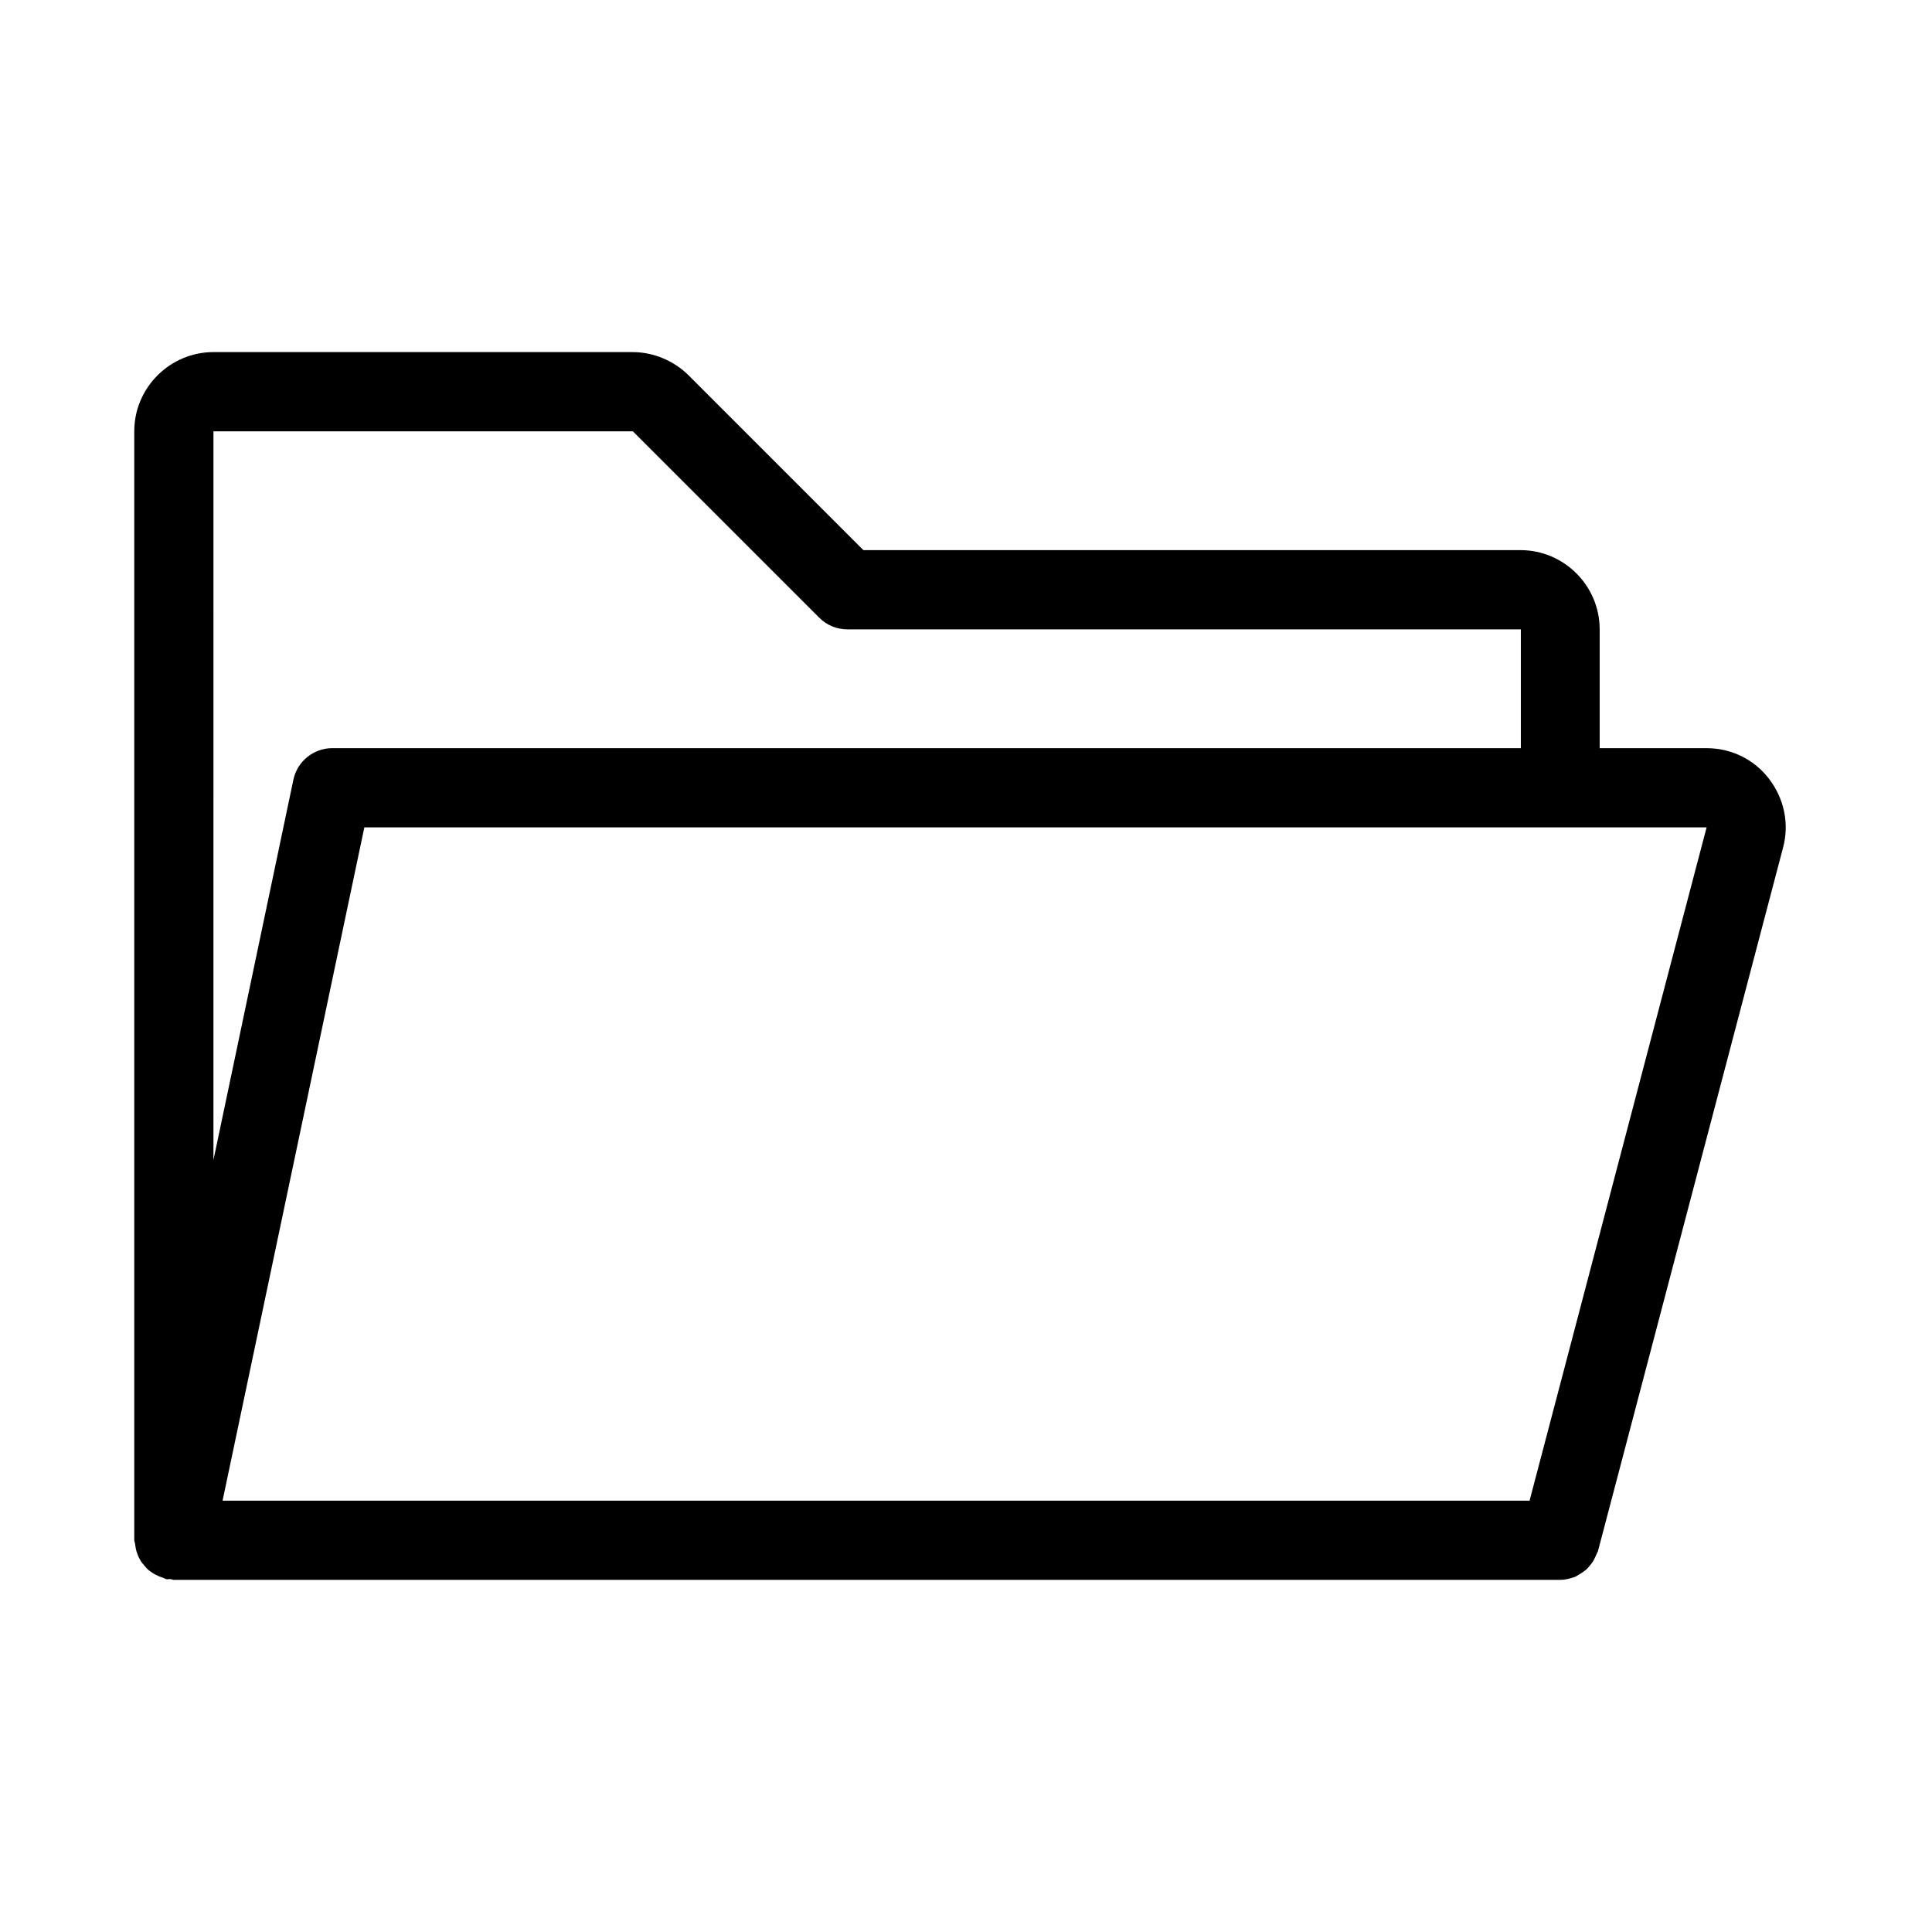
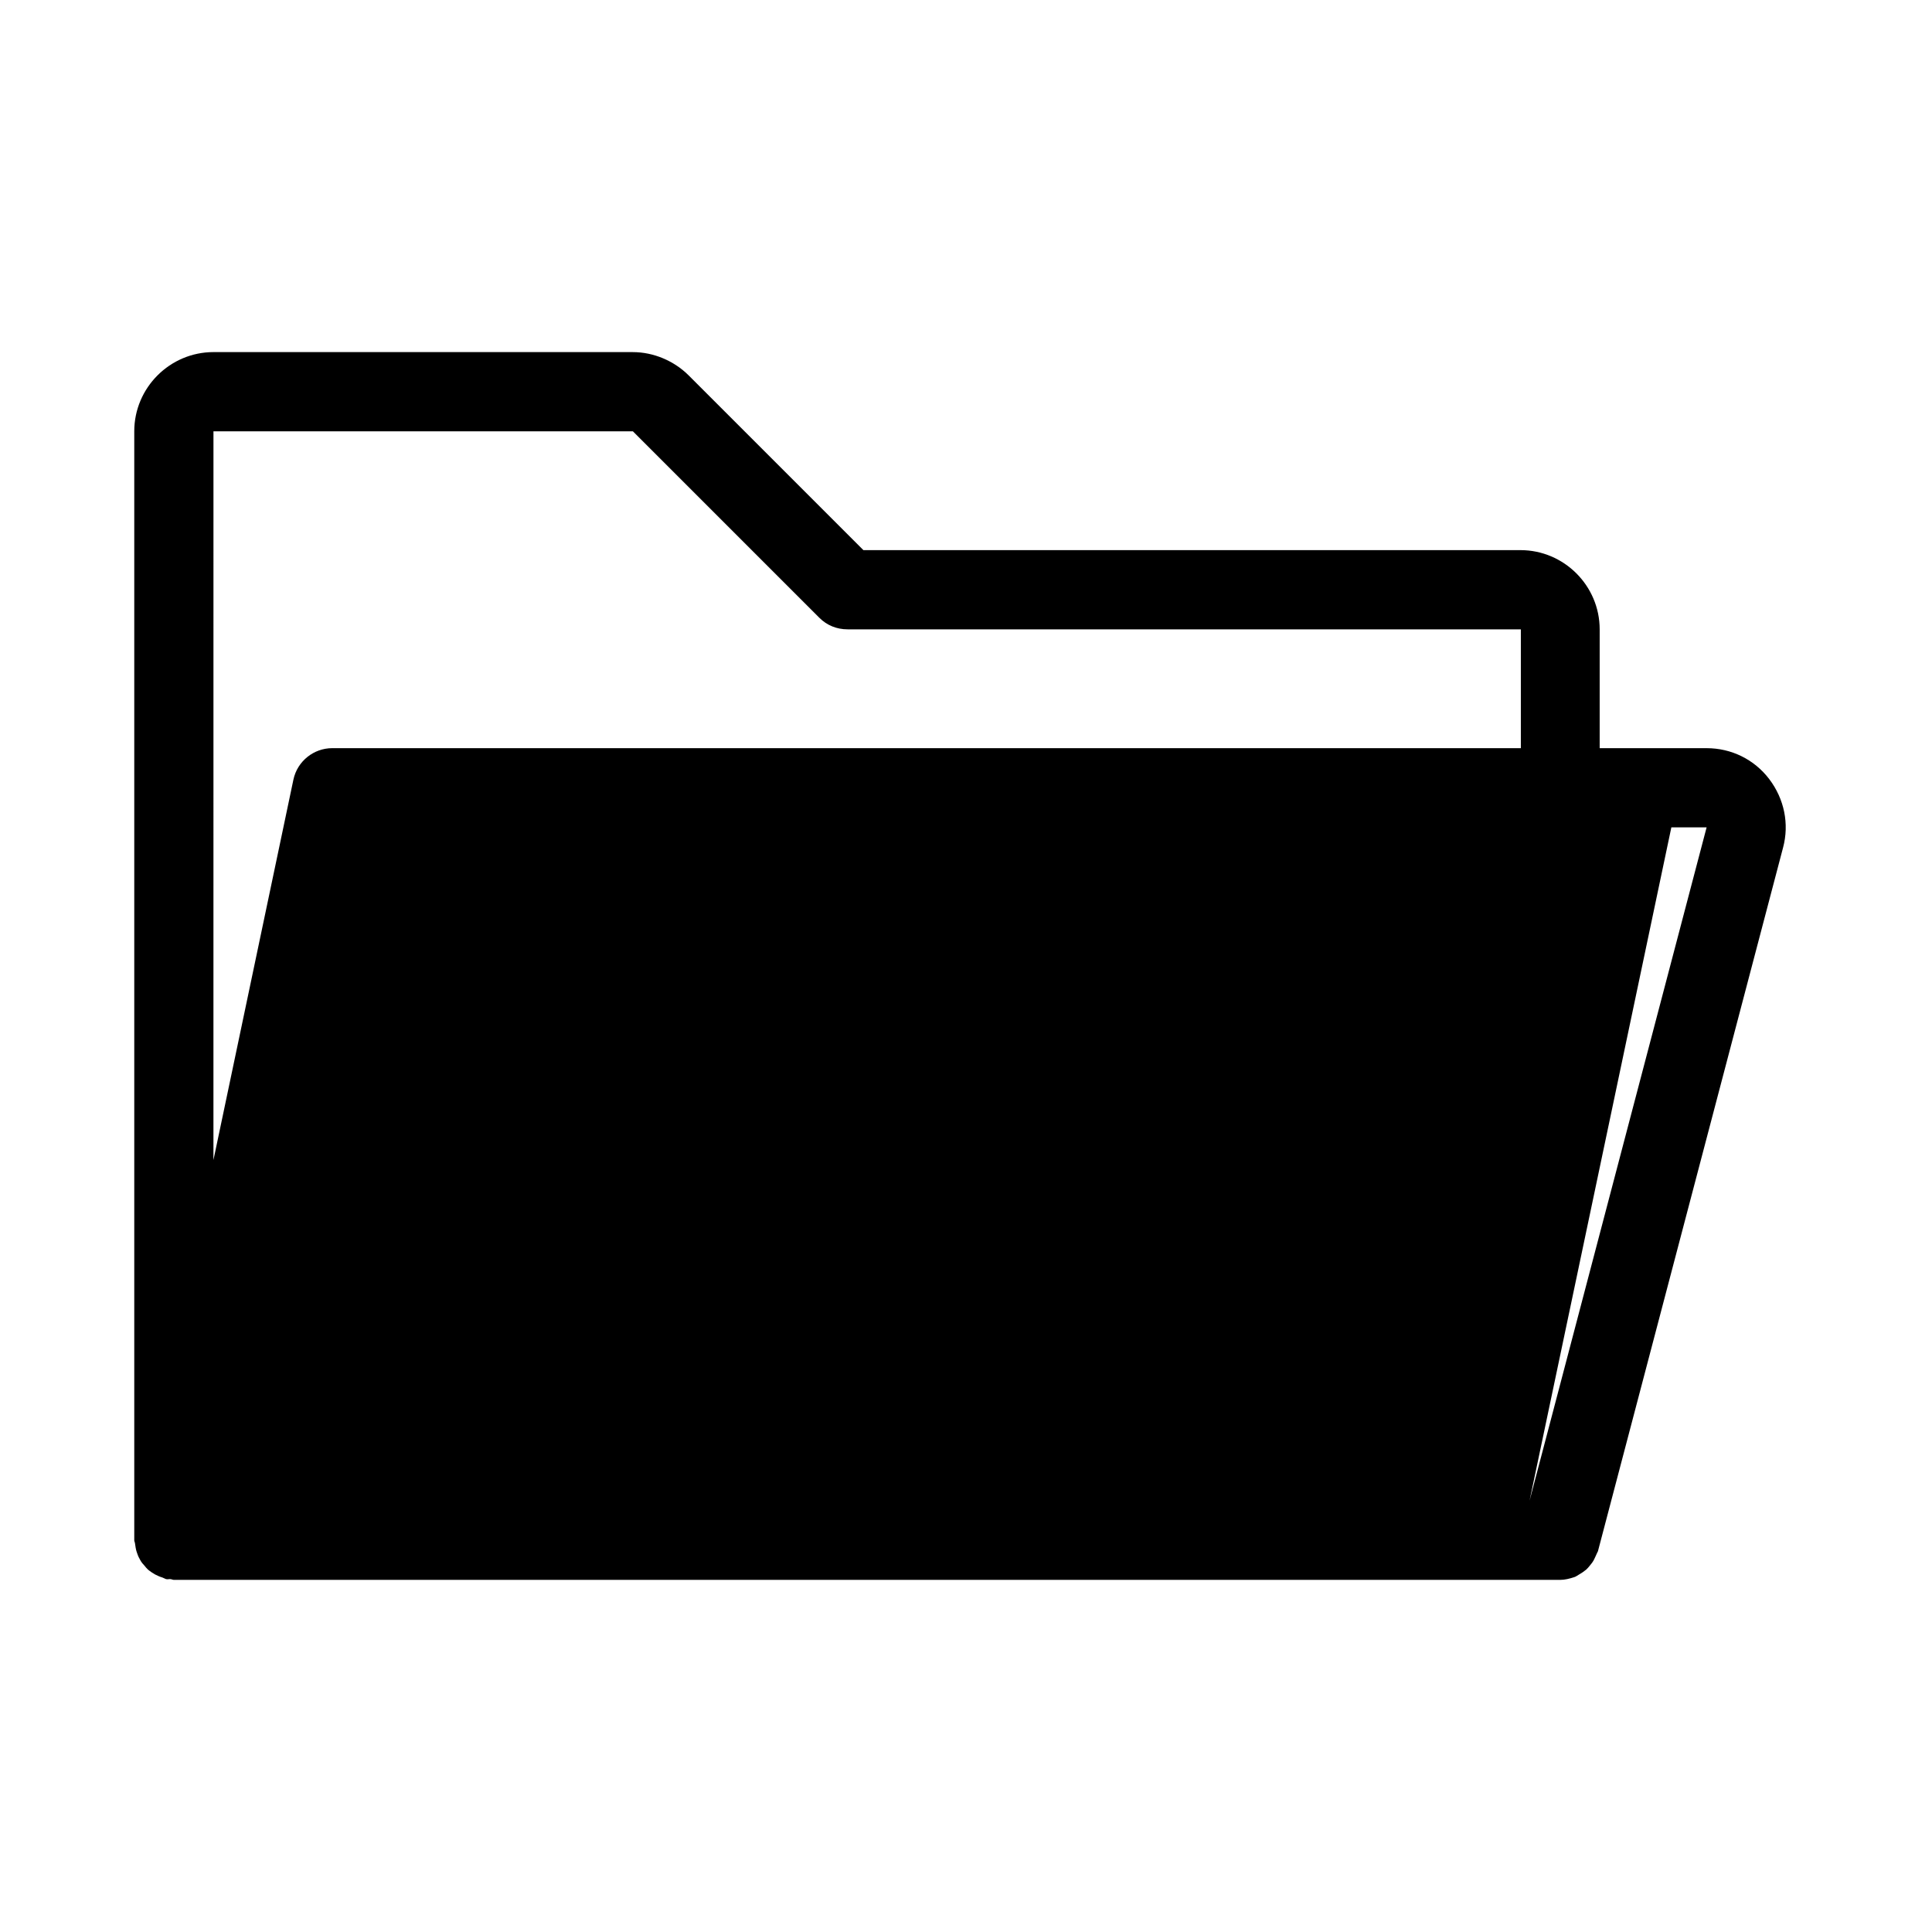
<svg xmlns="http://www.w3.org/2000/svg" fill="#000000" width="800px" height="800px" version="1.1" viewBox="144 144 512 512">
-   <path d="m180.21 555.23c0.211 0.629 0.418 1.258 0.734 1.785 0.316 0.629 0.629 1.156 1.156 1.68 0.418 0.523 0.84 1.051 1.363 1.469 0.523 0.418 1.051 0.734 1.574 1.051 0.629 0.316 1.258 0.629 1.996 0.84 0.316 0.105 0.629 0.316 0.945 0.418 0.418 0.105 0.734 0 1.051 0 0.418 0 0.734 0.211 1.051 0.211h367.36c1.258 0 2.519-0.316 3.777-0.734 0.418-0.105 0.734-0.418 1.156-0.629 0.734-0.418 1.363-0.84 1.996-1.363 0.316-0.316 0.629-0.629 0.945-1.051 0.523-0.629 0.945-1.156 1.258-1.891 0.211-0.418 0.418-0.945 0.629-1.363 0.105-0.316 0.316-0.523 0.316-0.734l49.016-186.3c1.68-6.297 0.316-12.91-3.672-18.156-3.988-5.246-10.078-8.188-16.582-8.188l-28.348-0.004v-31.488c0-11.547-9.445-20.992-20.992-20.992h-174.13l-46.285-46.285c-3.883-3.883-9.34-6.191-14.801-6.191l-111.15-0.004c-11.547 0-20.992 9.445-20.992 20.992v293.89c0 0.316 0.211 0.629 0.211 0.945 0.105 0.734 0.207 1.469 0.418 2.098zm416.06-191.97-46.918 178.43h-346.37l37.574-178.43zm-395.7-104.96h111.15l49.438 49.438c1.996 1.996 4.617 3.043 7.453 3.043h178.43v31.488h-314.99c-4.934 0-9.238 3.465-10.285 8.293l-21.203 100.87z" />
+   <path d="m180.21 555.23c0.211 0.629 0.418 1.258 0.734 1.785 0.316 0.629 0.629 1.156 1.156 1.68 0.418 0.523 0.84 1.051 1.363 1.469 0.523 0.418 1.051 0.734 1.574 1.051 0.629 0.316 1.258 0.629 1.996 0.84 0.316 0.105 0.629 0.316 0.945 0.418 0.418 0.105 0.734 0 1.051 0 0.418 0 0.734 0.211 1.051 0.211h367.36c1.258 0 2.519-0.316 3.777-0.734 0.418-0.105 0.734-0.418 1.156-0.629 0.734-0.418 1.363-0.84 1.996-1.363 0.316-0.316 0.629-0.629 0.945-1.051 0.523-0.629 0.945-1.156 1.258-1.891 0.211-0.418 0.418-0.945 0.629-1.363 0.105-0.316 0.316-0.523 0.316-0.734l49.016-186.3c1.68-6.297 0.316-12.91-3.672-18.156-3.988-5.246-10.078-8.188-16.582-8.188l-28.348-0.004v-31.488c0-11.547-9.445-20.992-20.992-20.992h-174.13l-46.285-46.285c-3.883-3.883-9.34-6.191-14.801-6.191l-111.15-0.004c-11.547 0-20.992 9.445-20.992 20.992v293.89c0 0.316 0.211 0.629 0.211 0.945 0.105 0.734 0.207 1.469 0.418 2.098zm416.06-191.97-46.918 178.43l37.574-178.43zm-395.7-104.96h111.15l49.438 49.438c1.996 1.996 4.617 3.043 7.453 3.043h178.43v31.488h-314.99c-4.934 0-9.238 3.465-10.285 8.293l-21.203 100.87z" />
</svg>